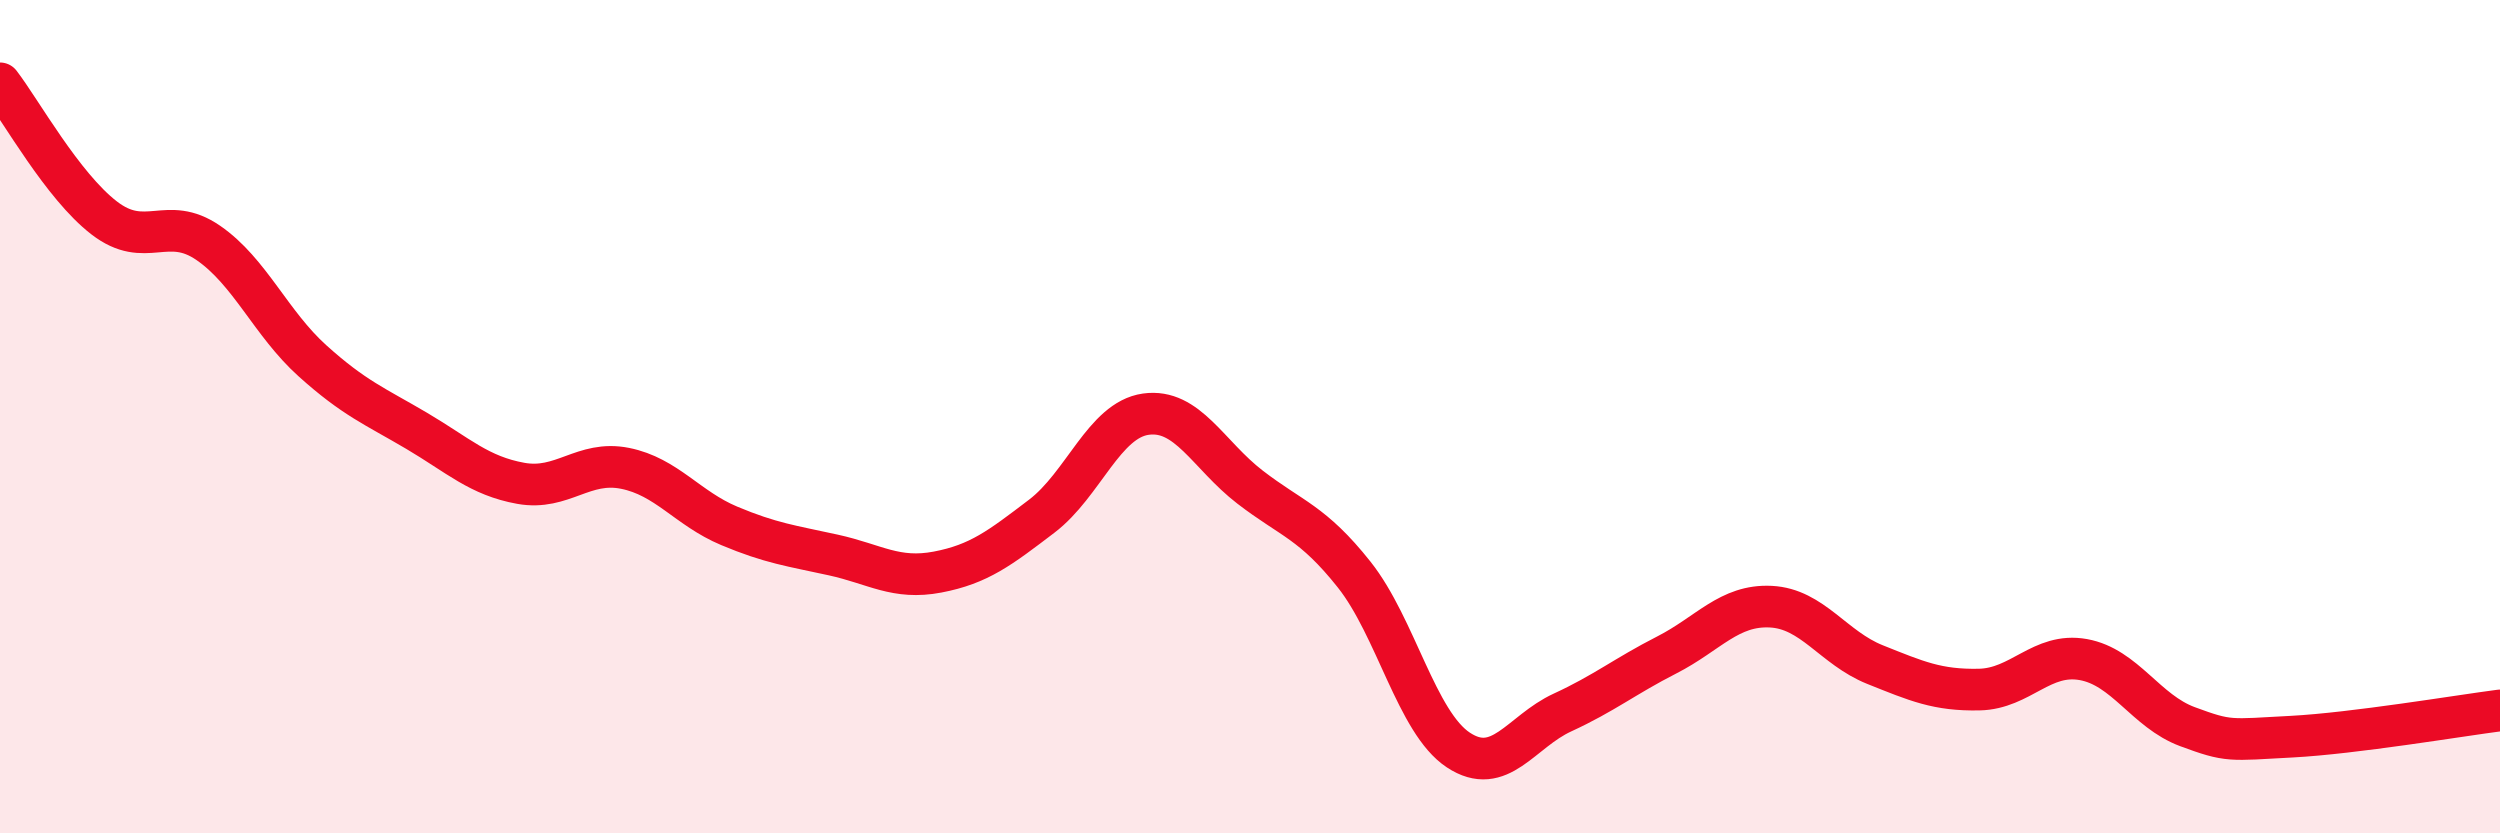
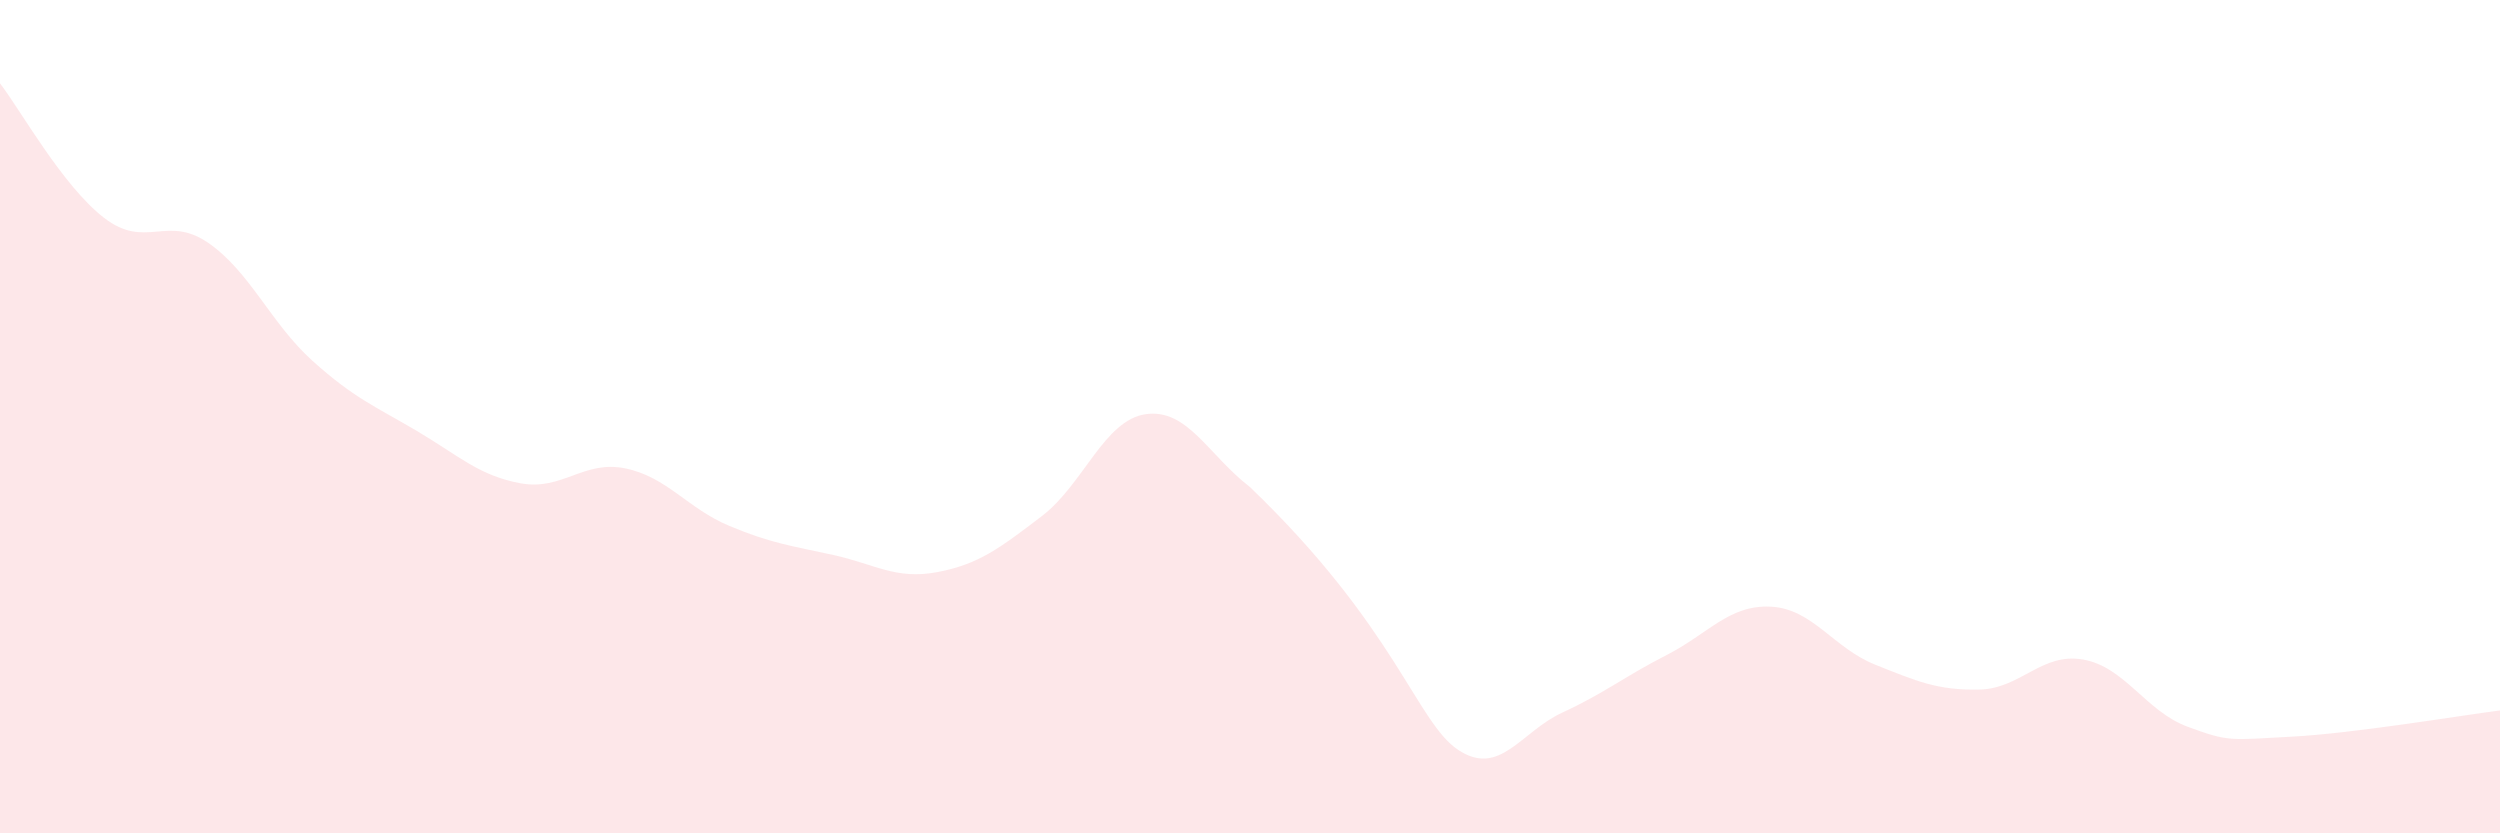
<svg xmlns="http://www.w3.org/2000/svg" width="60" height="20" viewBox="0 0 60 20">
-   <path d="M 0,2 C 0.5,2.65 1.5,4.46 2.5,5.23 C 3.5,6 4,5.14 5,5.83 C 6,6.52 6.5,7.76 7.5,8.66 C 8.5,9.56 9,9.75 10,10.34 C 11,10.93 11.5,11.42 12.5,11.6 C 13.5,11.78 14,11.04 15,11.24 C 16,11.44 16.5,12.2 17.5,12.62 C 18.5,13.04 19,13.1 20,13.32 C 21,13.54 21.5,13.92 22.5,13.73 C 23.5,13.54 24,13.15 25,12.39 C 26,11.63 26.5,10.08 27.5,9.94 C 28.5,9.8 29,10.92 30,11.69 C 31,12.46 31.5,12.53 32.5,13.79 C 33.5,15.05 34,17.34 35,18 C 36,18.66 36.5,17.56 37.5,17.1 C 38.5,16.64 39,16.23 40,15.72 C 41,15.21 41.5,14.51 42.5,14.56 C 43.5,14.61 44,15.55 45,15.95 C 46,16.35 46.5,16.57 47.5,16.55 C 48.5,16.53 49,15.65 50,15.83 C 51,16.01 51.5,17.07 52.5,17.44 C 53.5,17.81 53.5,17.76 55,17.68 C 56.5,17.6 59,17.18 60,17.05L60 20L0 20Z" fill="#EB0A25" opacity="0.1" stroke-linecap="round" stroke-linejoin="round" />
-   <path d="M 0,2 C 0.5,2.65 1.5,4.46 2.5,5.23 C 3.5,6 4,5.14 5,5.83 C 6,6.52 6.5,7.76 7.5,8.66 C 8.5,9.56 9,9.75 10,10.34 C 11,10.93 11.5,11.42 12.5,11.6 C 13.5,11.78 14,11.04 15,11.24 C 16,11.44 16.5,12.2 17.5,12.62 C 18.5,13.04 19,13.1 20,13.32 C 21,13.54 21.5,13.92 22.5,13.73 C 23.5,13.54 24,13.15 25,12.39 C 26,11.63 26.5,10.08 27.5,9.94 C 28.5,9.8 29,10.92 30,11.69 C 31,12.46 31.5,12.53 32.5,13.79 C 33.5,15.05 34,17.34 35,18 C 36,18.66 36.5,17.56 37.5,17.1 C 38.5,16.64 39,16.23 40,15.72 C 41,15.21 41.5,14.51 42.5,14.56 C 43.5,14.61 44,15.55 45,15.95 C 46,16.35 46.5,16.57 47.5,16.55 C 48.5,16.53 49,15.65 50,15.83 C 51,16.01 51.5,17.07 52.5,17.44 C 53.5,17.81 53.5,17.76 55,17.68 C 56.5,17.6 59,17.18 60,17.05" stroke="#EB0A25" stroke-width="1" fill="none" stroke-linecap="round" stroke-linejoin="round" />
+   <path d="M 0,2 C 0.5,2.65 1.5,4.46 2.5,5.23 C 3.5,6 4,5.14 5,5.83 C 6,6.52 6.5,7.76 7.5,8.66 C 8.5,9.56 9,9.75 10,10.34 C 11,10.93 11.5,11.42 12.5,11.6 C 13.5,11.78 14,11.04 15,11.24 C 16,11.44 16.5,12.2 17.5,12.62 C 18.5,13.04 19,13.1 20,13.32 C 21,13.54 21.5,13.92 22.5,13.73 C 23.5,13.54 24,13.15 25,12.39 C 26,11.63 26.5,10.08 27.5,9.94 C 28.5,9.8 29,10.92 30,11.69 C 33.5,15.05 34,17.34 35,18 C 36,18.66 36.5,17.56 37.5,17.1 C 38.5,16.64 39,16.23 40,15.72 C 41,15.21 41.5,14.51 42.5,14.56 C 43.5,14.61 44,15.55 45,15.95 C 46,16.35 46.5,16.57 47.5,16.55 C 48.5,16.53 49,15.65 50,15.83 C 51,16.01 51.5,17.07 52.5,17.44 C 53.5,17.81 53.5,17.76 55,17.68 C 56.5,17.6 59,17.18 60,17.05L60 20L0 20Z" fill="#EB0A25" opacity="0.1" stroke-linecap="round" stroke-linejoin="round" />
</svg>